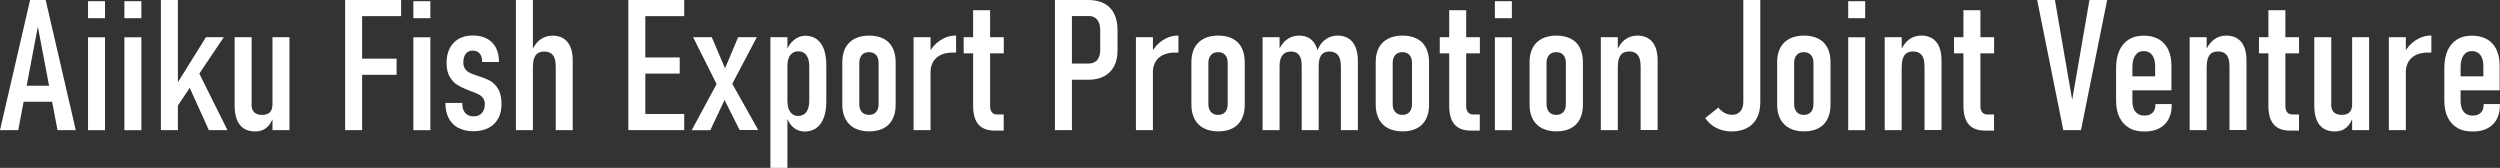
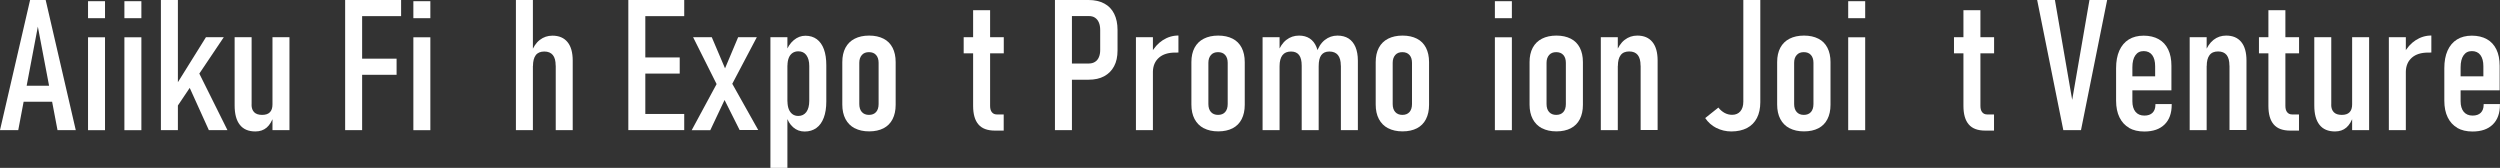
<svg xmlns="http://www.w3.org/2000/svg" id="_レイヤー_2" viewBox="0 0 354.71 23.82">
  <rect x="0" y="0" width="354.71" height="23.82" fill="#333333" stroke="none" />
  <defs>
    <style>.cls-1{fill:#fff;stroke-width:0px;}</style>
  </defs>
  <g id="_レイヤー_1-2">
    <path class="cls-1" d="m4.27,0h2.21l4.27,18.46h-2.59L5.37,3.78l-2.78,14.68H0L4.27,0Zm-1.54,12.16h5.47v2.27H2.73v-2.27Z" />
    <path class="cls-1" d="m12.49.17h2.41v2.41h-2.41V.17Zm0,5.12h2.41v13.18h-2.41V5.28Z" />
    <path class="cls-1" d="m17.65.17h2.41v2.41h-2.41V.17Zm0,5.12h2.41v13.18h-2.41V5.28Z" />
    <path class="cls-1" d="m22.83,0h2.41v18.46h-2.41V0Zm1.16,13.67l5.23-8.39h2.53l-7.66,11.4-.1-3.01Zm2.53-2.08l1.42-1.83,4.33,8.7h-2.64l-3.11-6.87Z" />
    <path class="cls-1" d="m35.69,14.85c0,.47.13.83.38,1.08.25.25.63.37,1.12.37s.86-.12,1.1-.37c.25-.25.37-.62.37-1.12l.18,1.62c-.24.74-.57,1.3-1,1.67s-.97.55-1.61.55c-.97,0-1.71-.31-2.2-.94-.5-.63-.74-1.54-.74-2.75V5.28h2.41v9.57Zm2.97-9.57h2.41v13.18h-2.41V5.28Z" />
    <path class="cls-1" d="m48.97,0h2.41v18.46h-2.41V0Zm1.27,0h6.67v2.29h-6.67V0Zm0,8.32h6.03v2.29h-6.03v-2.29Z" />
    <path class="cls-1" d="m58.65.17h2.41v2.41h-2.41V.17Zm0,5.12h2.41v13.18h-2.41V5.28Z" />
-     <path class="cls-1" d="m65.06,18.17c-.6-.32-1.06-.77-1.38-1.37s-.48-1.3-.48-2.1v-.1h2.39v.1c0,.57.14,1.01.42,1.33s.67.48,1.18.48.89-.15,1.17-.46.43-.72.43-1.26c0-.36-.08-.65-.25-.87-.17-.22-.37-.4-.63-.53-.25-.13-.61-.28-1.08-.45-.03,0-.07-.02-.1-.03-.03,0-.06-.02-.1-.04-.03,0-.05-.02-.07-.03-.02,0-.04-.02-.07-.03-.63-.24-1.16-.49-1.59-.76-.44-.27-.8-.66-1.1-1.17s-.44-1.16-.44-1.96.15-1.49.45-2.07.73-1.03,1.29-1.35c.56-.31,1.22-.47,1.98-.47s1.43.15,1.99.44c.56.3.99.72,1.28,1.28.3.55.44,1.21.44,1.97v.08h-2.39v-.1c0-.48-.12-.86-.35-1.12s-.56-.4-.98-.4-.75.15-.98.44c-.23.3-.35.71-.35,1.24,0,.36.08.66.24.9.16.23.37.41.63.55.26.13.59.26,1,.4.02,0,.04.01.06.02.03,0,.05.01.06.02,0,0,.02.01.04.01s.03,0,.04.01c.71.23,1.29.46,1.73.7s.83.62,1.14,1.15c.32.52.48,1.24.48,2.15,0,.8-.16,1.48-.48,2.06-.32.58-.78,1.02-1.38,1.33s-1.31.46-2.13.46-1.53-.16-2.13-.48Z" />
    <path class="cls-1" d="m73.2,0h2.41v18.46h-2.41V0Zm5.64,9.31c0-.67-.13-1.17-.4-1.5-.27-.33-.67-.5-1.21-.5s-.95.17-1.21.51-.4.86-.4,1.56l-.27-1.87c.3-.82.7-1.43,1.23-1.84s1.12-.61,1.8-.61c.93,0,1.64.3,2.14.91s.74,1.49.74,2.64v9.85h-2.41v-9.15Z" />
    <path class="cls-1" d="m89.15,0h2.41v18.46h-2.41V0Zm1.26,0h6.67v2.29h-6.67V0Zm0,8.15h6.03v2.29h-6.03v-2.29Zm0,8.02h6.67v2.29h-6.67v-2.29Z" />
    <path class="cls-1" d="m102.04,11.24l1.14,2.15-2.4,5.08h-2.64l3.9-7.22Zm-.09,1.24l-3.61-7.2h2.65l2.51,5.9,4.08,7.27h-2.64l-3-5.98Zm.7-2.26l2.08-4.94h2.65l-3.72,7.06-1.02-2.12Z" />
    <path class="cls-1" d="m109.31,5.28h2.41v18.54h-2.41V5.28Zm3.22,12.77c-.46-.4-.79-.95-.98-1.66l.18-2.04c0,.44.06.82.18,1.13.12.31.3.55.53.72s.51.25.83.25c.48,0,.86-.19,1.14-.56.27-.38.41-.9.41-1.58v-4.95c0-.65-.14-1.16-.41-1.53s-.65-.55-1.14-.55c-.32,0-.6.08-.83.24-.23.16-.41.39-.53.7s-.18.67-.18,1.09l-.27-1.83c.27-.77.66-1.36,1.16-1.78s1.05-.63,1.66-.63,1.16.16,1.61.49c.44.33.78.8,1.01,1.43.23.63.34,1.38.34,2.27v5.14c0,.9-.12,1.67-.36,2.3-.24.64-.59,1.13-1.05,1.46s-1.01.5-1.66.5-1.17-.2-1.63-.6Z" />
    <path class="cls-1" d="m121.27,18.2c-.57-.3-1.01-.74-1.31-1.31s-.45-1.26-.45-2.06v-6.02c0-.8.15-1.47.45-2.04.3-.56.74-.99,1.31-1.28s1.25-.44,2.05-.44,1.47.15,2.04.44.99.72,1.28,1.28c.29.56.44,1.24.44,2.04v6.06c0,.8-.15,1.48-.44,2.04-.29.57-.72,1-1.28,1.29s-1.24.44-2.04.44-1.48-.15-2.05-.45Zm3.03-2.3c.24-.27.36-.65.36-1.14v-5.85c0-.47-.12-.84-.36-1.11-.24-.27-.58-.4-1.01-.4s-.76.13-1,.4-.37.64-.37,1.11v5.85c0,.48.12.86.36,1.13.24.27.58.41,1.01.41s.77-.13,1.01-.4Z" />
-     <path class="cls-1" d="m129.62,5.28h2.41v13.18h-2.41V5.28Zm5.83,2.18h-.26c-.98,0-1.75.24-2.3.72-.55.48-.84,1.14-.86,1.97l-.27-2.58c.43-.8.98-1.42,1.66-1.86s1.42-.67,2.23-.67v2.41h-.2Z" />
    <path class="cls-1" d="m136.73,5.28h5.69v2.29h-5.69v-2.29Zm2.09,12.37c-.5-.58-.75-1.46-.75-2.62V1.45h2.41v13.58c0,.38.08.68.25.89.17.21.4.32.72.32h.96v2.29h-1.24c-1.07,0-1.85-.29-2.35-.88Z" />
    <path class="cls-1" d="m149.68,0h2.41v18.46h-2.41V0Zm1.33,9.01h3.49c.33,0,.62-.08.86-.23s.43-.37.55-.66c.13-.29.19-.63.19-1.03v-2.83c0-.41-.06-.77-.19-1.07-.13-.3-.31-.52-.55-.68-.24-.16-.53-.23-.86-.23h-3.49V0h3.44c.87,0,1.61.17,2.23.5s1.08.81,1.4,1.45.48,1.4.48,2.29v2.93c0,.87-.16,1.62-.49,2.23-.33.62-.8,1.09-1.41,1.42-.61.33-1.35.49-2.22.49h-3.44v-2.29Z" />
    <path class="cls-1" d="m161.17,5.28h2.41v13.18h-2.41V5.28Zm5.83,2.18h-.26c-.98,0-1.75.24-2.3.72-.55.48-.84,1.14-.86,1.97l-.27-2.58c.43-.8.98-1.42,1.66-1.86s1.42-.67,2.23-.67v2.41h-.2Z" />
    <path class="cls-1" d="m170.8,18.2c-.57-.3-1.01-.74-1.31-1.31s-.45-1.26-.45-2.06v-6.02c0-.8.15-1.47.45-2.04.3-.56.74-.99,1.31-1.28s1.25-.44,2.05-.44,1.47.15,2.04.44.99.72,1.28,1.28c.29.56.44,1.24.44,2.04v6.06c0,.8-.15,1.48-.44,2.04-.29.57-.72,1-1.28,1.29s-1.24.44-2.04.44-1.48-.15-2.05-.45Zm3.03-2.3c.24-.27.36-.65.36-1.14v-5.85c0-.47-.12-.84-.36-1.11s-.58-.4-1.01-.4-.76.13-1,.4-.37.64-.37,1.11v5.85c0,.48.12.86.36,1.13.24.27.58.41,1.01.41s.77-.13,1.01-.4Z" />
    <path class="cls-1" d="m179.14,5.28h2.41v13.18h-2.41V5.28Zm5.55,4.04c0-.68-.12-1.18-.37-1.51s-.63-.5-1.14-.5c-.54,0-.95.17-1.22.52-.27.35-.41.87-.41,1.56l-.27-1.89c.3-.82.7-1.43,1.23-1.84s1.12-.61,1.81-.61c.59,0,1.1.14,1.51.41.41.27.73.67.95,1.2.22.53.32,1.17.32,1.94v9.86h-2.41v-9.14Zm5.55,0c0-.68-.14-1.18-.41-1.51s-.68-.5-1.22-.5c-.51,0-.89.17-1.14.51s-.37.87-.37,1.57l-.34-1.82c.27-.84.67-1.47,1.2-1.89.53-.42,1.13-.63,1.81-.63.62,0,1.14.14,1.57.41.43.28.75.68.98,1.21.22.53.34,1.17.34,1.94v9.85h-2.41v-9.14Z" />
    <path class="cls-1" d="m196.95,18.2c-.57-.3-1.01-.74-1.31-1.31s-.45-1.26-.45-2.06v-6.02c0-.8.15-1.47.45-2.04.3-.56.74-.99,1.31-1.28s1.25-.44,2.05-.44,1.47.15,2.04.44.99.72,1.28,1.28c.29.56.44,1.24.44,2.04v6.06c0,.8-.15,1.48-.44,2.04-.29.57-.72,1-1.28,1.29s-1.24.44-2.04.44-1.48-.15-2.05-.45Zm3.03-2.3c.24-.27.36-.65.36-1.14v-5.85c0-.47-.12-.84-.36-1.11s-.58-.4-1.01-.4-.76.13-1,.4-.37.64-.37,1.11v5.85c0,.48.12.86.36,1.13.24.27.58.41,1.01.41s.77-.13,1.01-.4Z" />
-     <path class="cls-1" d="m204.28,5.28h5.69v2.29h-5.69v-2.29Zm2.09,12.37c-.5-.58-.75-1.46-.75-2.62V1.45h2.41v13.58c0,.38.08.68.25.89.17.21.4.32.72.32h.96v2.29h-1.24c-1.07,0-1.85-.29-2.35-.88Z" />
    <path class="cls-1" d="m212.1.17h2.41v2.41h-2.41V.17Zm0,5.12h2.41v13.18h-2.41V5.28Z" />
    <path class="cls-1" d="m218.78,18.2c-.57-.3-1.01-.74-1.31-1.31s-.45-1.26-.45-2.06v-6.02c0-.8.15-1.47.45-2.04.3-.56.74-.99,1.31-1.28s1.25-.44,2.05-.44,1.47.15,2.04.44.99.72,1.28,1.28c.29.56.44,1.24.44,2.04v6.06c0,.8-.15,1.48-.44,2.04-.29.57-.72,1-1.28,1.29s-1.24.44-2.04.44-1.48-.15-2.05-.45Zm3.03-2.3c.24-.27.36-.65.36-1.14v-5.85c0-.47-.12-.84-.36-1.11s-.58-.4-1.01-.4-.76.13-1,.4-.37.64-.37,1.11v5.85c0,.48.12.86.36,1.13.24.27.58.41,1.01.41s.77-.13,1.01-.4Z" />
    <path class="cls-1" d="m227.13,5.28h2.41v13.18h-2.41V5.28Zm5.64,4.04c0-.68-.13-1.18-.4-1.52-.27-.33-.67-.5-1.21-.5s-.95.17-1.21.52c-.27.35-.4.87-.4,1.57l-.27-1.89c.3-.82.7-1.43,1.23-1.84s1.12-.61,1.8-.61c.93,0,1.64.3,2.14.91s.74,1.49.74,2.64v9.85h-2.41v-9.14Z" />
    <path class="cls-1" d="m243.51,18.15c-.64-.33-1.17-.8-1.57-1.4l1.87-1.49c.25.32.54.57.88.76.34.18.69.27,1.07.27.5,0,.89-.17,1.17-.5s.42-.79.42-1.38V0h2.41v14.5c0,.87-.16,1.62-.48,2.24-.32.62-.79,1.1-1.4,1.42s-1.36.49-2.23.49c-.77,0-1.48-.17-2.12-.5Z" />
    <path class="cls-1" d="m253.91,18.2c-.57-.3-1.01-.74-1.31-1.31s-.45-1.26-.45-2.06v-6.02c0-.8.15-1.47.45-2.04.3-.56.74-.99,1.31-1.28s1.25-.44,2.05-.44,1.47.15,2.04.44.99.72,1.28,1.28c.29.56.44,1.24.44,2.04v6.06c0,.8-.15,1.48-.44,2.04-.29.57-.72,1-1.28,1.29s-1.24.44-2.04.44-1.48-.15-2.05-.45Zm3.03-2.3c.24-.27.36-.65.36-1.14v-5.85c0-.47-.12-.84-.36-1.11s-.58-.4-1.01-.4-.76.13-1,.4c-.25.27-.37.64-.37,1.11v5.85c0,.48.12.86.36,1.13.24.27.58.41,1.01.41s.77-.13,1.01-.4Z" />
    <path class="cls-1" d="m262.23.17h2.41v2.41h-2.41V.17Zm0,5.12h2.41v13.18h-2.41V5.28Z" />
-     <path class="cls-1" d="m267.41,5.28h2.41v13.18h-2.41V5.28Zm5.64,4.04c0-.68-.13-1.18-.4-1.52-.27-.33-.67-.5-1.21-.5s-.95.17-1.21.52c-.27.35-.4.87-.4,1.57l-.27-1.89c.3-.82.71-1.43,1.23-1.84s1.12-.61,1.8-.61c.93,0,1.64.3,2.14.91s.74,1.49.74,2.64v9.85h-2.41v-9.14Z" />
    <path class="cls-1" d="m277.24,5.28h5.69v2.29h-5.69v-2.29Zm2.09,12.37c-.5-.58-.75-1.46-.75-2.62V1.45h2.41v13.58c0,.38.08.68.25.89.17.21.4.32.72.32h.96v2.29h-1.24c-1.07,0-1.85-.29-2.35-.88Z" />
    <path class="cls-1" d="m289.05,0h2.51l2.45,14.17,2.45-14.17h2.51l-3.71,18.46h-2.51l-3.71-18.46Z" />
    <path class="cls-1" d="m302.09,18.14c-.6-.34-1.05-.84-1.37-1.49-.32-.65-.48-1.44-.48-2.36v-4.61c0-.97.15-1.81.46-2.5.31-.69.76-1.22,1.34-1.58.58-.36,1.29-.54,2.11-.54s1.54.17,2.13.5c.59.33,1.04.82,1.35,1.46.31.64.46,1.41.46,2.32v3.48h-6.17v-1.99h3.86v-1.43c0-.69-.14-1.21-.42-1.59-.28-.37-.69-.56-1.21-.56s-.9.2-1.18.6c-.28.4-.42.96-.42,1.7v4.81c0,.64.15,1.14.44,1.5.3.36.72.54,1.26.54.5,0,.89-.13,1.16-.4s.41-.65.41-1.14v-.09h2.31v.09c0,1.21-.34,2.15-1.02,2.81-.68.66-1.63.99-2.87.99-.85,0-1.57-.17-2.17-.51Z" />
    <path class="cls-1" d="m310.68,5.28h2.41v13.18h-2.41V5.28Zm5.64,4.04c0-.68-.13-1.18-.4-1.52-.27-.33-.67-.5-1.21-.5s-.95.17-1.21.52c-.27.35-.4.87-.4,1.57l-.27-1.89c.3-.82.71-1.43,1.23-1.84s1.12-.61,1.8-.61c.93,0,1.64.3,2.14.91s.74,1.49.74,2.64v9.85h-2.41v-9.14Z" />
    <path class="cls-1" d="m320.51,5.28h5.69v2.29h-5.69v-2.29Zm2.09,12.37c-.5-.58-.75-1.46-.75-2.62V1.45h2.41v13.58c0,.38.08.68.25.89.17.21.4.32.72.32h.96v2.29h-1.24c-1.07,0-1.85-.29-2.35-.88Z" />
    <path class="cls-1" d="m330.76,14.85c0,.47.13.83.38,1.08.25.25.63.37,1.12.37s.86-.12,1.1-.37c.25-.25.37-.62.37-1.12l.18,1.62c-.24.74-.57,1.3-1,1.67s-.97.55-1.61.55c-.97,0-1.71-.31-2.2-.94-.5-.63-.74-1.54-.74-2.75V5.28h2.41v9.57Zm2.97-9.57h2.41v13.18h-2.41V5.28Z" />
    <path class="cls-1" d="m338.94,5.28h2.41v13.18h-2.41V5.28Zm5.83,2.18h-.26c-.98,0-1.75.24-2.3.72-.55.48-.84,1.14-.86,1.97l-.27-2.58c.43-.8.98-1.42,1.66-1.86s1.42-.67,2.23-.67v2.41h-.2Z" />
    <path class="cls-1" d="m348.66,18.14c-.6-.34-1.05-.84-1.37-1.49-.32-.65-.48-1.44-.48-2.36v-4.61c0-.97.15-1.81.46-2.5.31-.69.76-1.22,1.34-1.58.58-.36,1.29-.54,2.11-.54s1.54.17,2.13.5c.59.33,1.04.82,1.35,1.46.31.64.46,1.41.46,2.32v3.48h-6.17v-1.99h3.86v-1.43c0-.69-.14-1.21-.42-1.59-.28-.37-.69-.56-1.21-.56s-.9.2-1.18.6c-.28.4-.42.96-.42,1.7v4.81c0,.64.15,1.14.44,1.5.3.36.72.54,1.26.54.5,0,.89-.13,1.16-.4s.41-.65.41-1.14v-.09h2.31v.09c0,1.21-.34,2.15-1.02,2.81-.68.66-1.63.99-2.87.99-.85,0-1.57-.17-2.17-.51Z" />
  </g>
</svg>